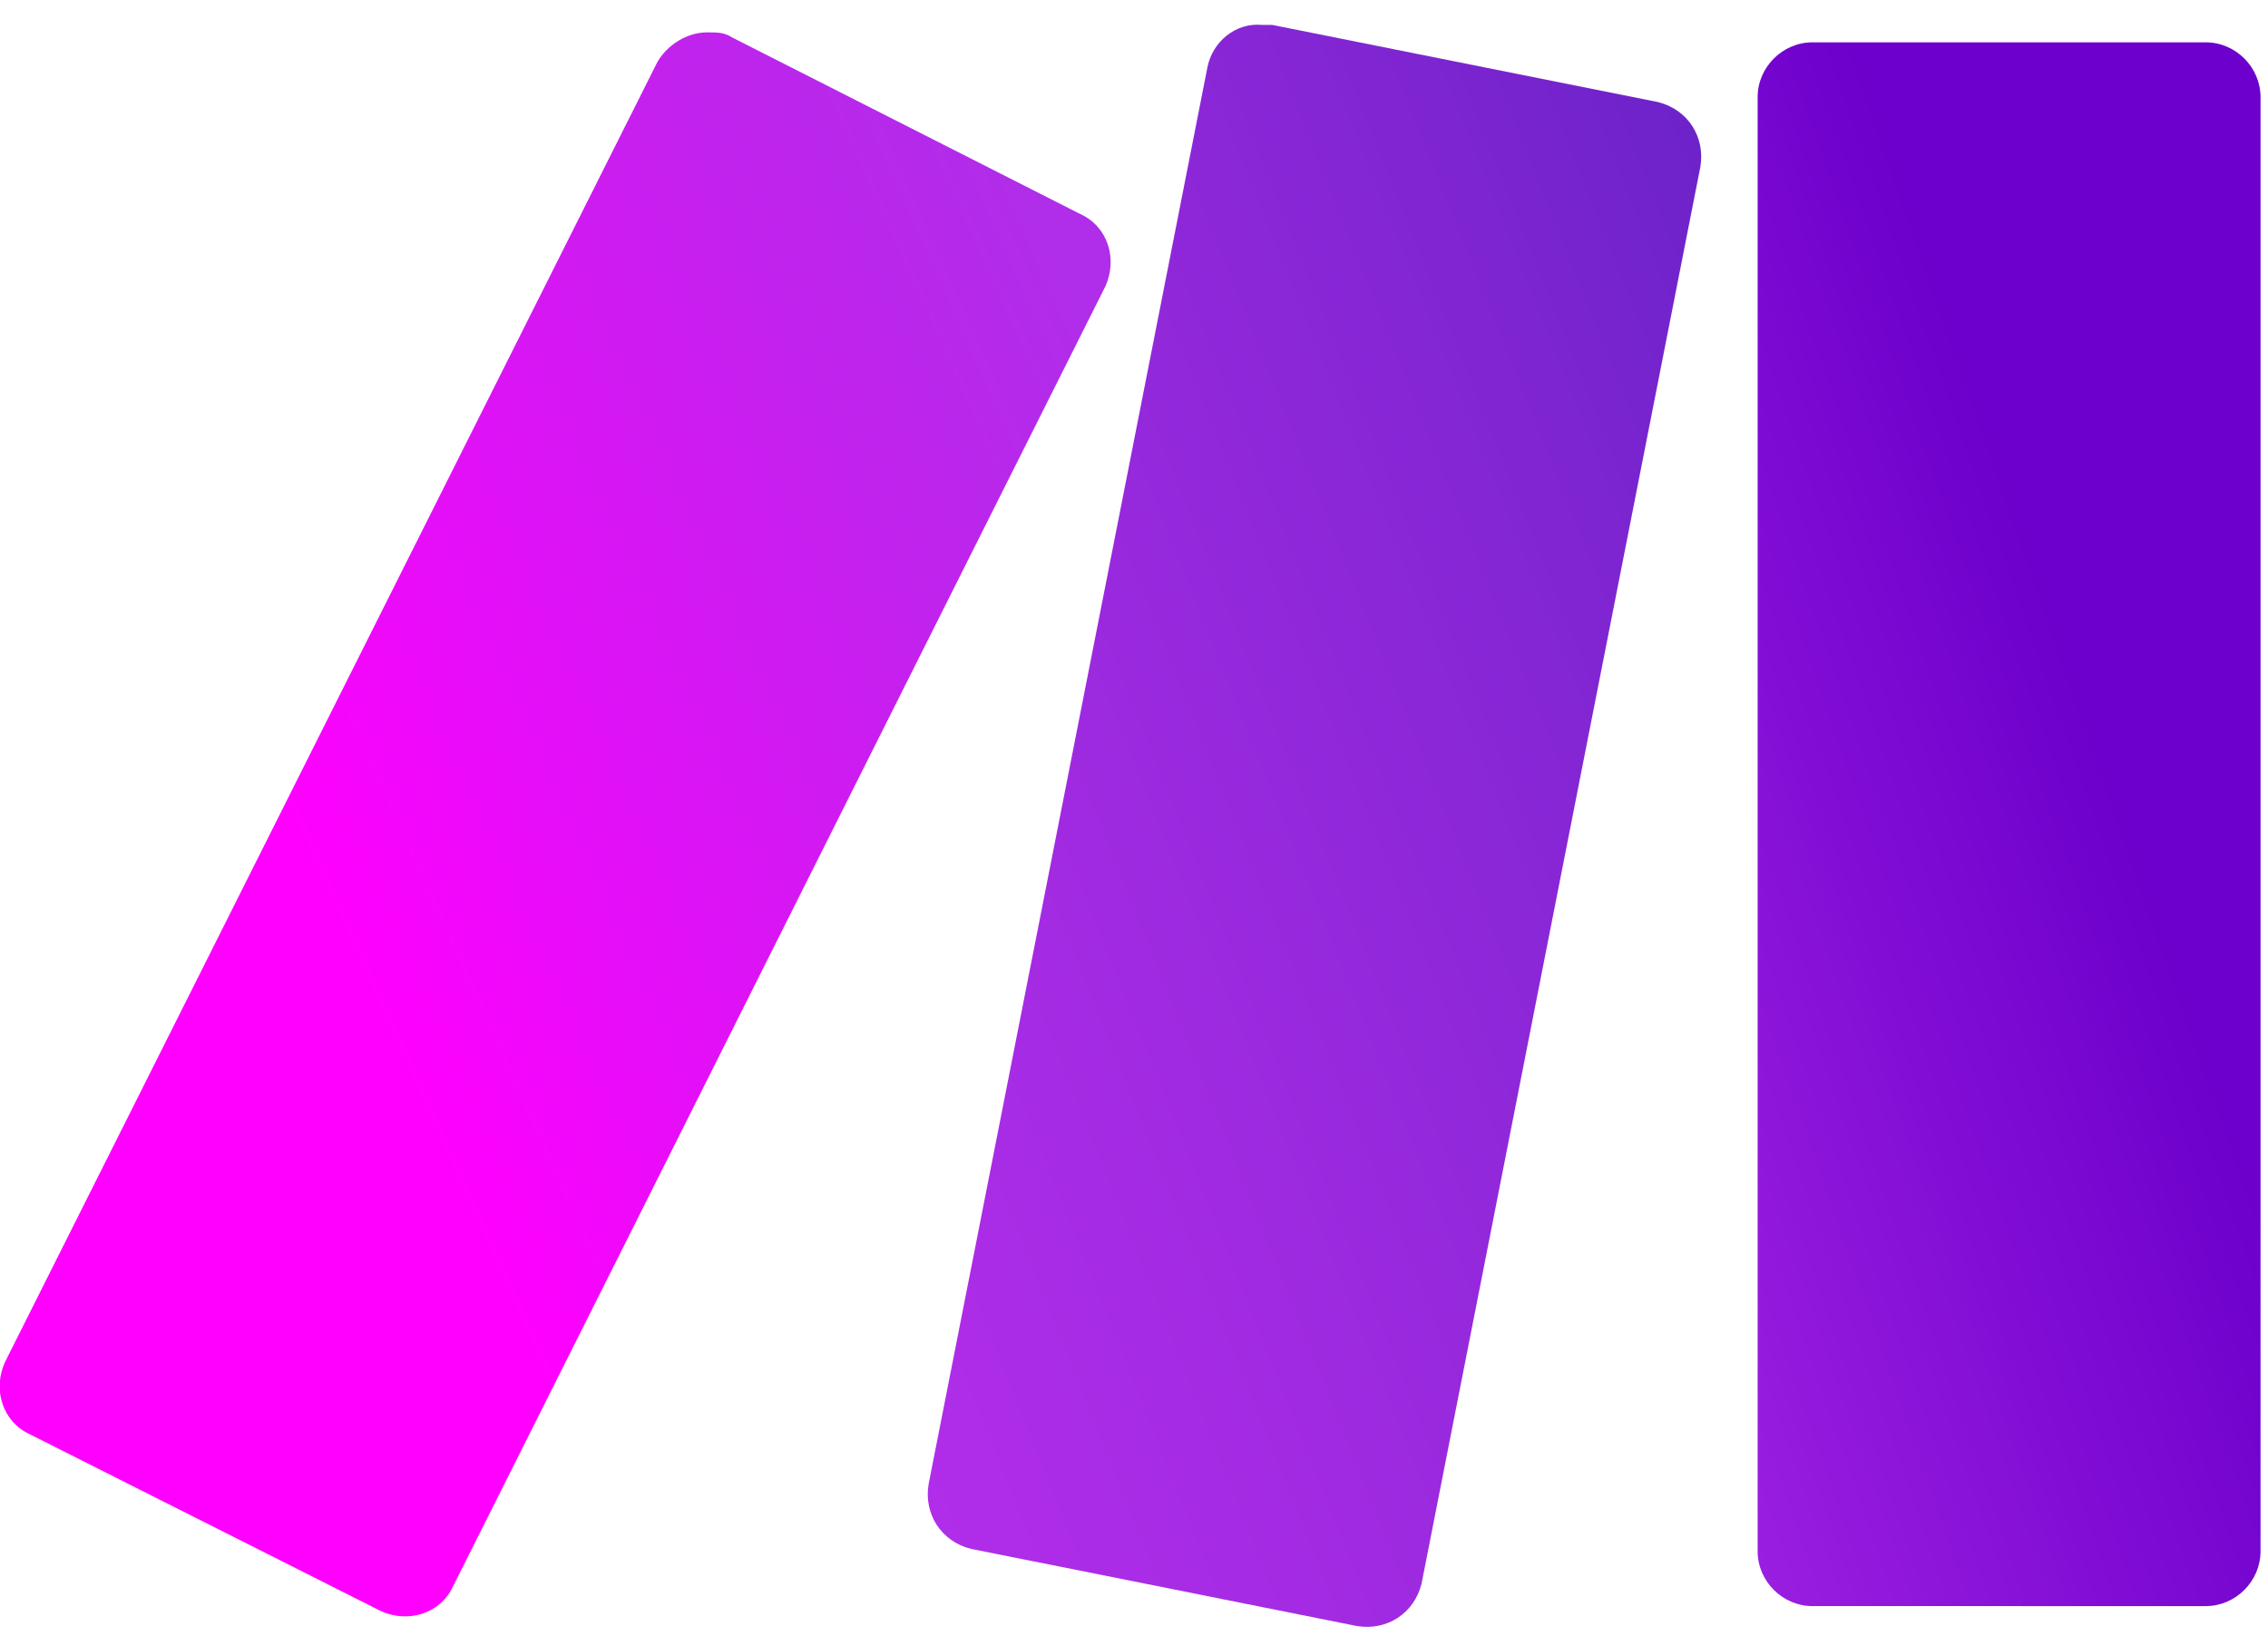
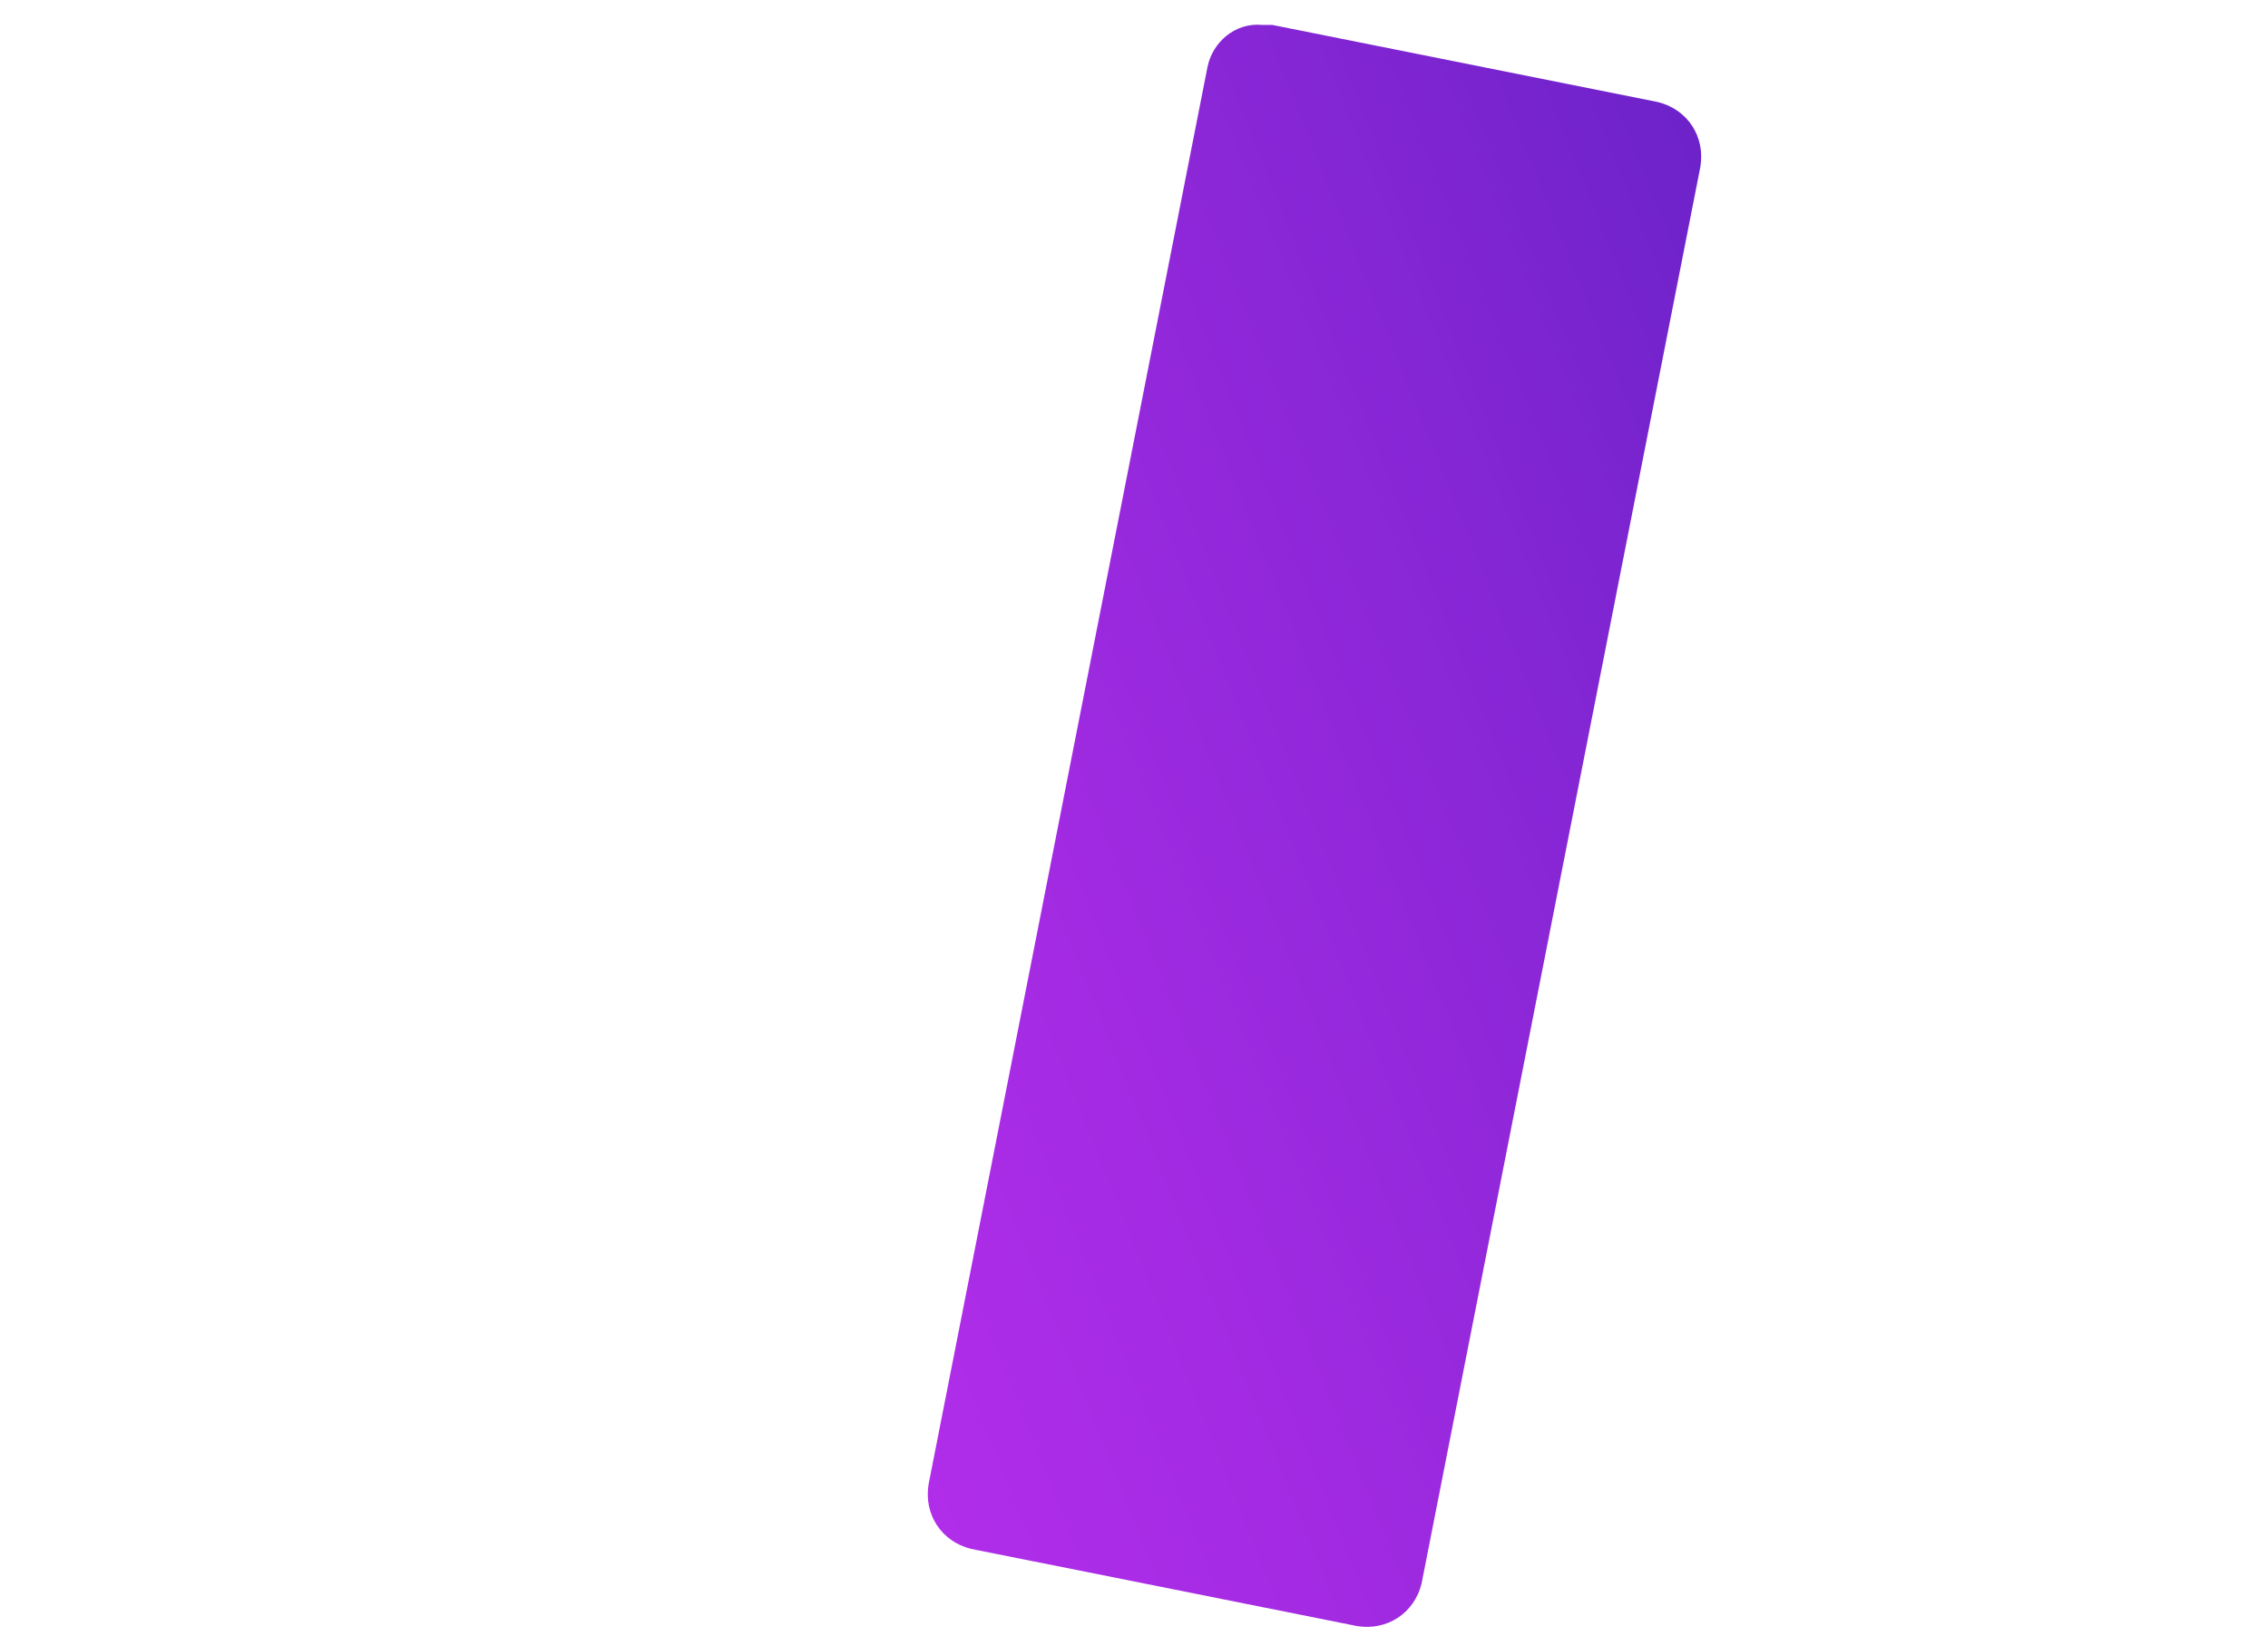
<svg xmlns="http://www.w3.org/2000/svg" xmlns:xlink="http://www.w3.org/1999/xlink" id="Vrstva_1" x="0px" y="0px" viewBox="0 0 91.1 66.1" style="enable-background:new 0 0 91.1 66.1;" xml:space="preserve">
  <style type="text/css">  .st0{clip-path:url(#SVGID_2_);}	.st1{fill:url(#SVGID_3_);}	.st2{clip-path:url(#SVGID_5_);}	.st3{fill:url(#SVGID_6_);}	.st4{clip-path:url(#SVGID_8_);}	.st5{fill:url(#SVGID_9_);} </style>
  <g>
    <g>
      <defs>
-         <path id="SVGID_1_" d="M72.8,1.7h15.8c1.2,0,2.2,1,2.2,2.2v58.4c0,1.2-1,2.2-2.2,2.2H72.8c-1.2,0-2.2-1-2.2-2.2V3.9    C70.6,2.7,71.6,1.7,72.8,1.7z">    </path>
-       </defs>
+         </defs>
      <clipPath id="SVGID_2_">
        <use href="#SVGID_1_" style="overflow:visible;">    </use>
      </clipPath>
      <g class="st0">
        <linearGradient id="SVGID_3_" gradientUnits="userSpaceOnUse" x1="-395.383" y1="-292.429" x2="-394.916" y2="-292.429" gradientTransform="matrix(91.433 -33.713 33.713 91.433 46060.582 13452.032)">
          <stop offset="0" style="stop-color:#B02DE9">     </stop>
          <stop offset="2.000000e-02" style="stop-color:#B02DE9">     </stop>
          <stop offset="0.8" style="stop-color:#6D00CC">     </stop>
          <stop offset="1" style="stop-color:#6D00CC">     </stop>
        </linearGradient>
        <polygon class="st1" points="50.3,9.3 88.4,-4.8 111.2,57 73.1,71    ">    </polygon>
      </g>
    </g>
    <g>
      <defs>
        <path id="SVGID_4_" d="M26.4,2.5L0.2,54.7c-0.5,1.1-0.1,2.4,1,2.9l14.1,7.1c1.1,0.5,2.4,0.1,2.9-1l26.2-52.2    c0.5-1.1,0.1-2.4-1-2.9L29.4,1.5c-0.3-0.2-0.6-0.2-1-0.2C27.6,1.3,26.8,1.8,26.4,2.5">    </path>
      </defs>
      <clipPath id="SVGID_5_">
        <use xlink:href="#SVGID_4_" style="overflow:visible;">    </use>
      </clipPath>
      <g class="st2">
        <linearGradient id="SVGID_6_" gradientUnits="userSpaceOnUse" x1="-395.25" y1="-292.325" x2="-394.783" y2="-292.325" gradientTransform="matrix(98.288 -42.492 42.492 98.288 51283.578 11974.007)">
          <stop offset="0" style="stop-color:#FF00FF">     </stop>
          <stop offset="0" style="stop-color:#FF00FF">     </stop>
          <stop offset="0.17" style="stop-color:#E90CF9">     </stop>
          <stop offset="0.54" style="stop-color:#C023ED">     </stop>
          <stop offset="0.73" style="stop-color:#B02DE9">     </stop>
          <stop offset="1" style="stop-color:#B02DE9">     </stop>
        </linearGradient>
-         <polygon class="st3" points="-23.6,11.4 37.9,-15.2 68.3,55.2 6.8,81.8    ">    </polygon>
      </g>
    </g>
    <g>
      <defs>
        <path id="SVGID_7_" d="M48.5,2.7L37.3,59.6c-0.2,1.2,0.5,2.3,1.7,2.6l15.5,3.1c1.2,0.2,2.3-0.5,2.6-1.7L68.3,6.7    c0.2-1.2-0.5-2.3-1.7-2.6L51.1,1c-0.1,0-0.3,0-0.4,0C49.6,0.9,48.7,1.7,48.5,2.7">    </path>
      </defs>
      <clipPath id="SVGID_8_">
        <use xlink:href="#SVGID_7_" style="overflow:visible;">    </use>
      </clipPath>
      <g class="st4">
        <linearGradient id="SVGID_9_" gradientUnits="userSpaceOnUse" x1="-395.77" y1="-293.434" x2="-395.304" y2="-293.434" gradientTransform="matrix(201.482 -74.171 74.171 201.482 101507.719 29818.51)">
          <stop offset="0" style="stop-color:#FF00FF">     </stop>
          <stop offset="2.000000e-02" style="stop-color:#FF00FF">     </stop>
          <stop offset="9.000000e-02" style="stop-color:#E90CF9">     </stop>
          <stop offset="0.23" style="stop-color:#C023ED">     </stop>
          <stop offset="0.3" style="stop-color:#B02DE9">     </stop>
          <stop offset="0.42" style="stop-color:#A42BE3">     </stop>
          <stop offset="0.63" style="stop-color:#8626D5">     </stop>
          <stop offset="0.85" style="stop-color:#6021C3">     </stop>
          <stop offset="1" style="stop-color:#6021C3">     </stop>
        </linearGradient>
        <polygon class="st5" points="16.1,8.6 64.8,-9.3 89.4,57.8 40.8,75.7    ">    </polygon>
      </g>
    </g>
  </g>
</svg>